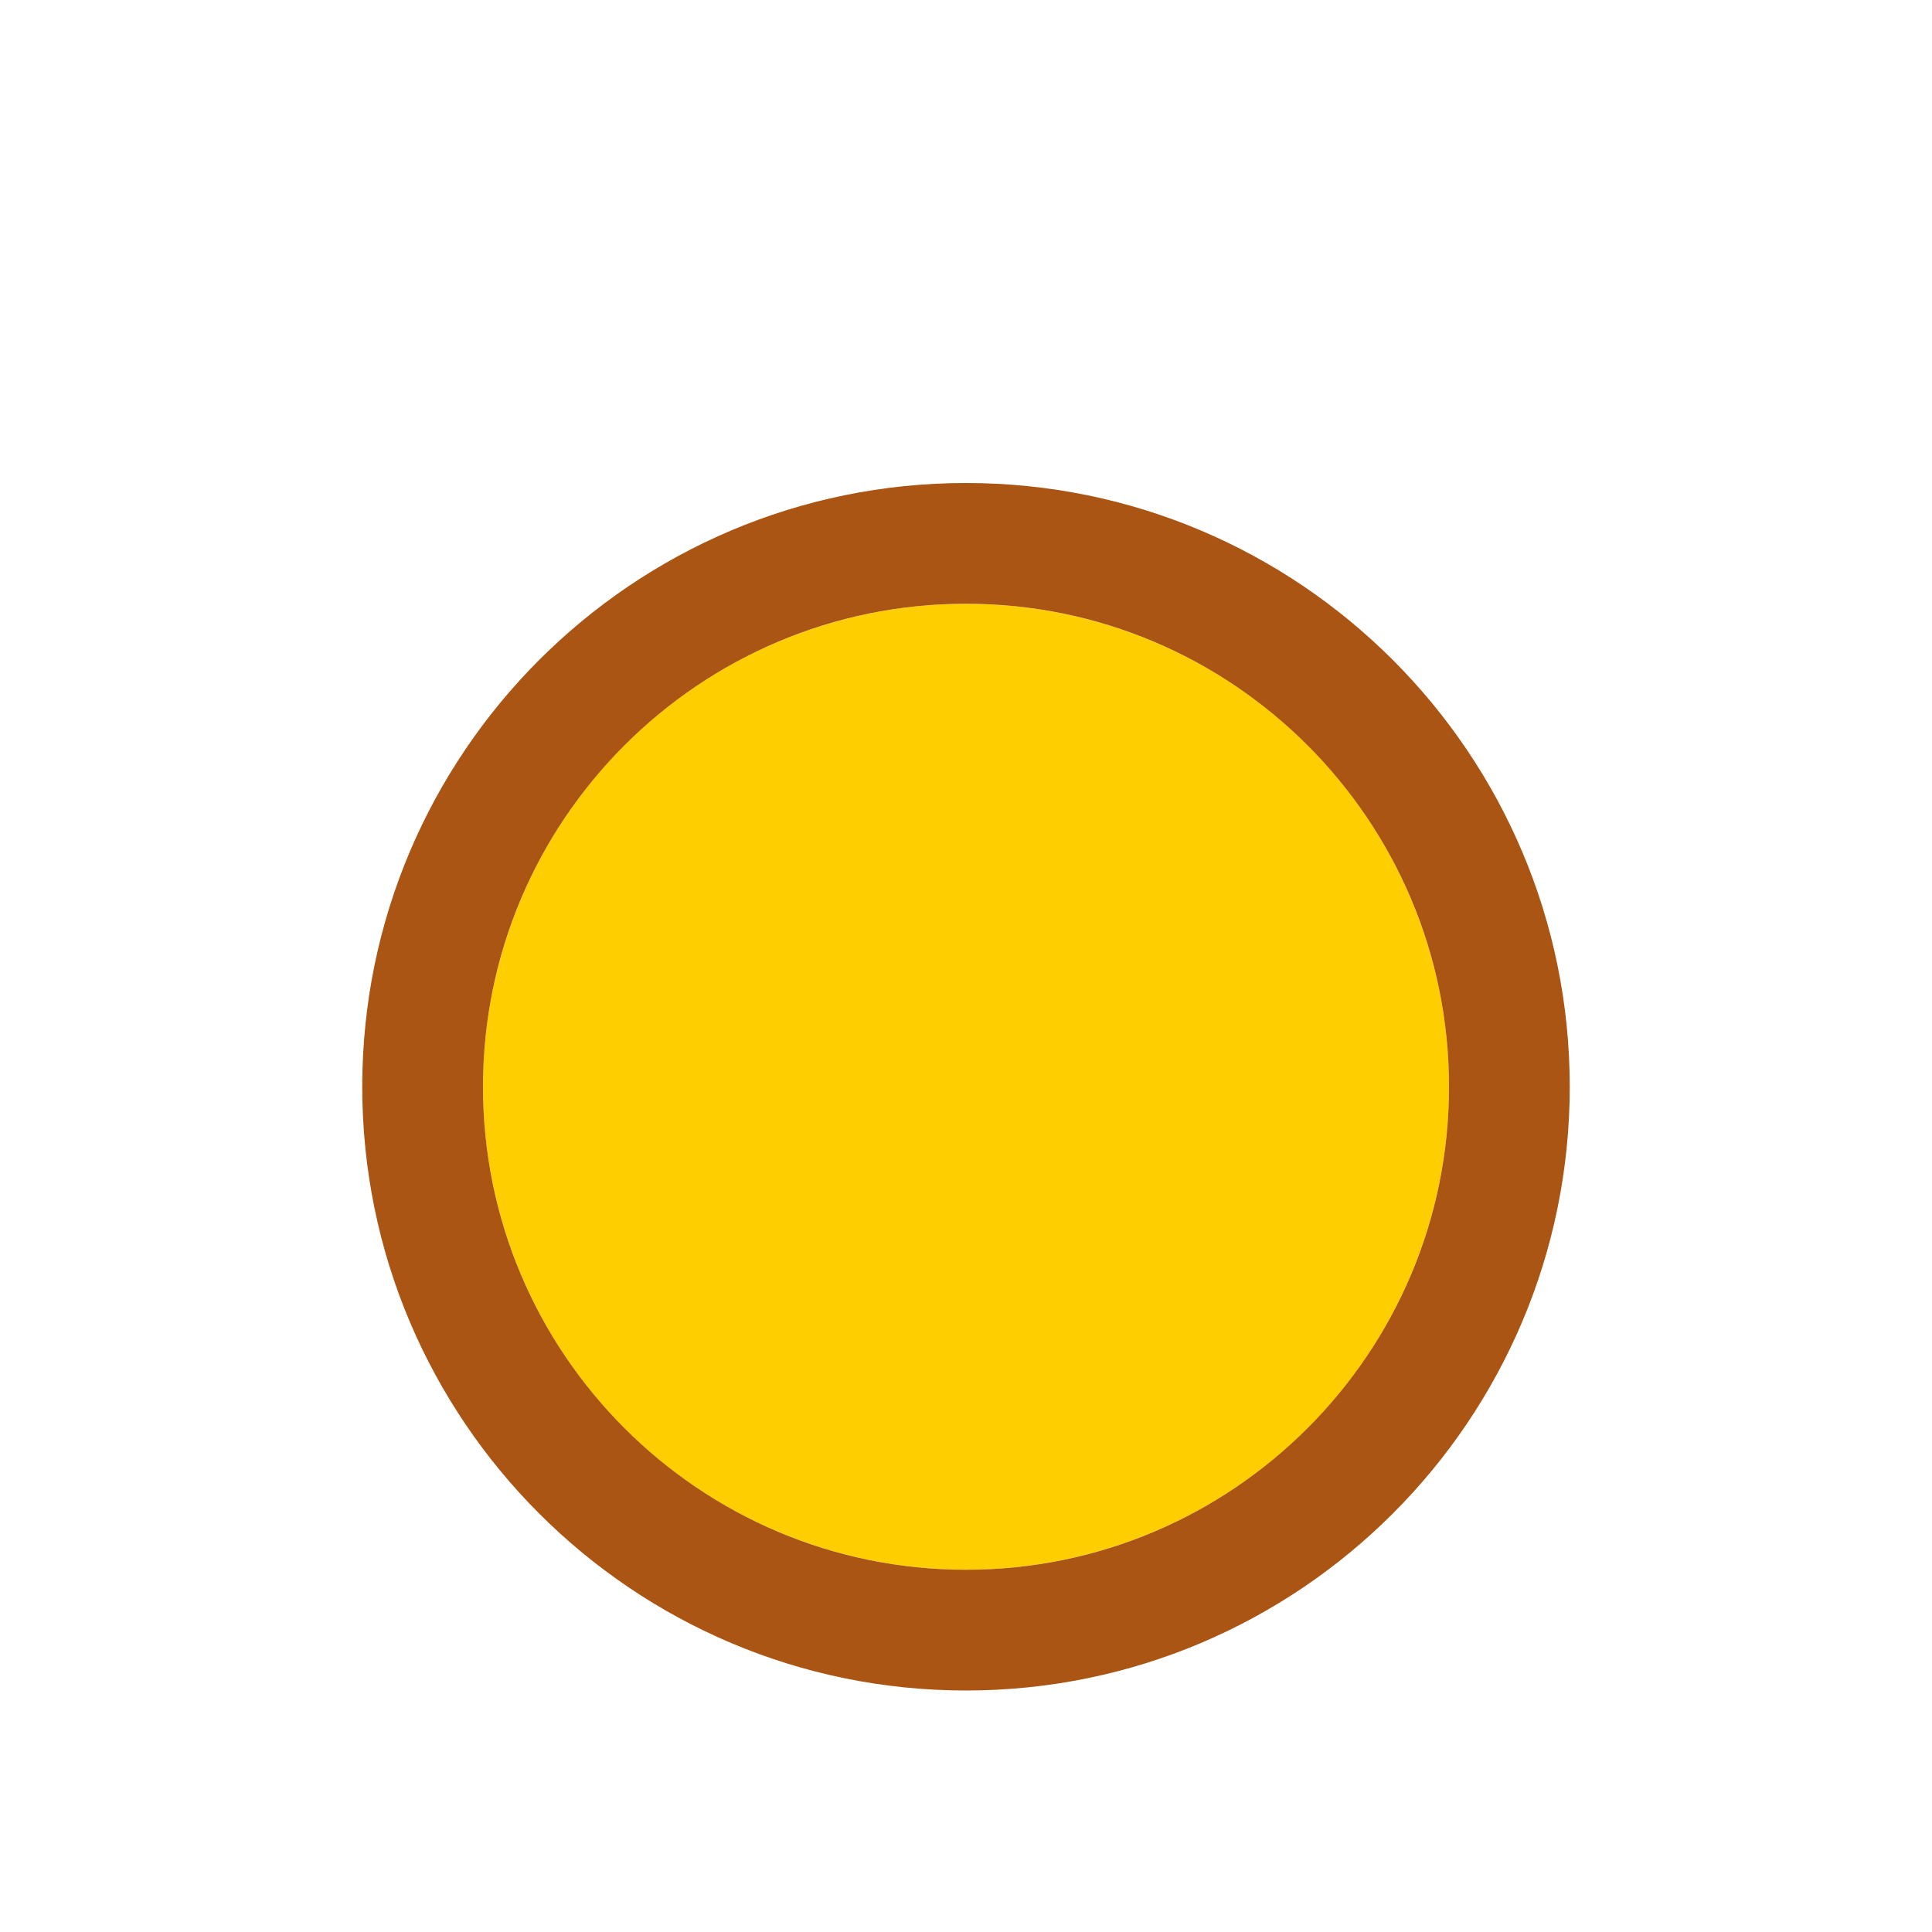
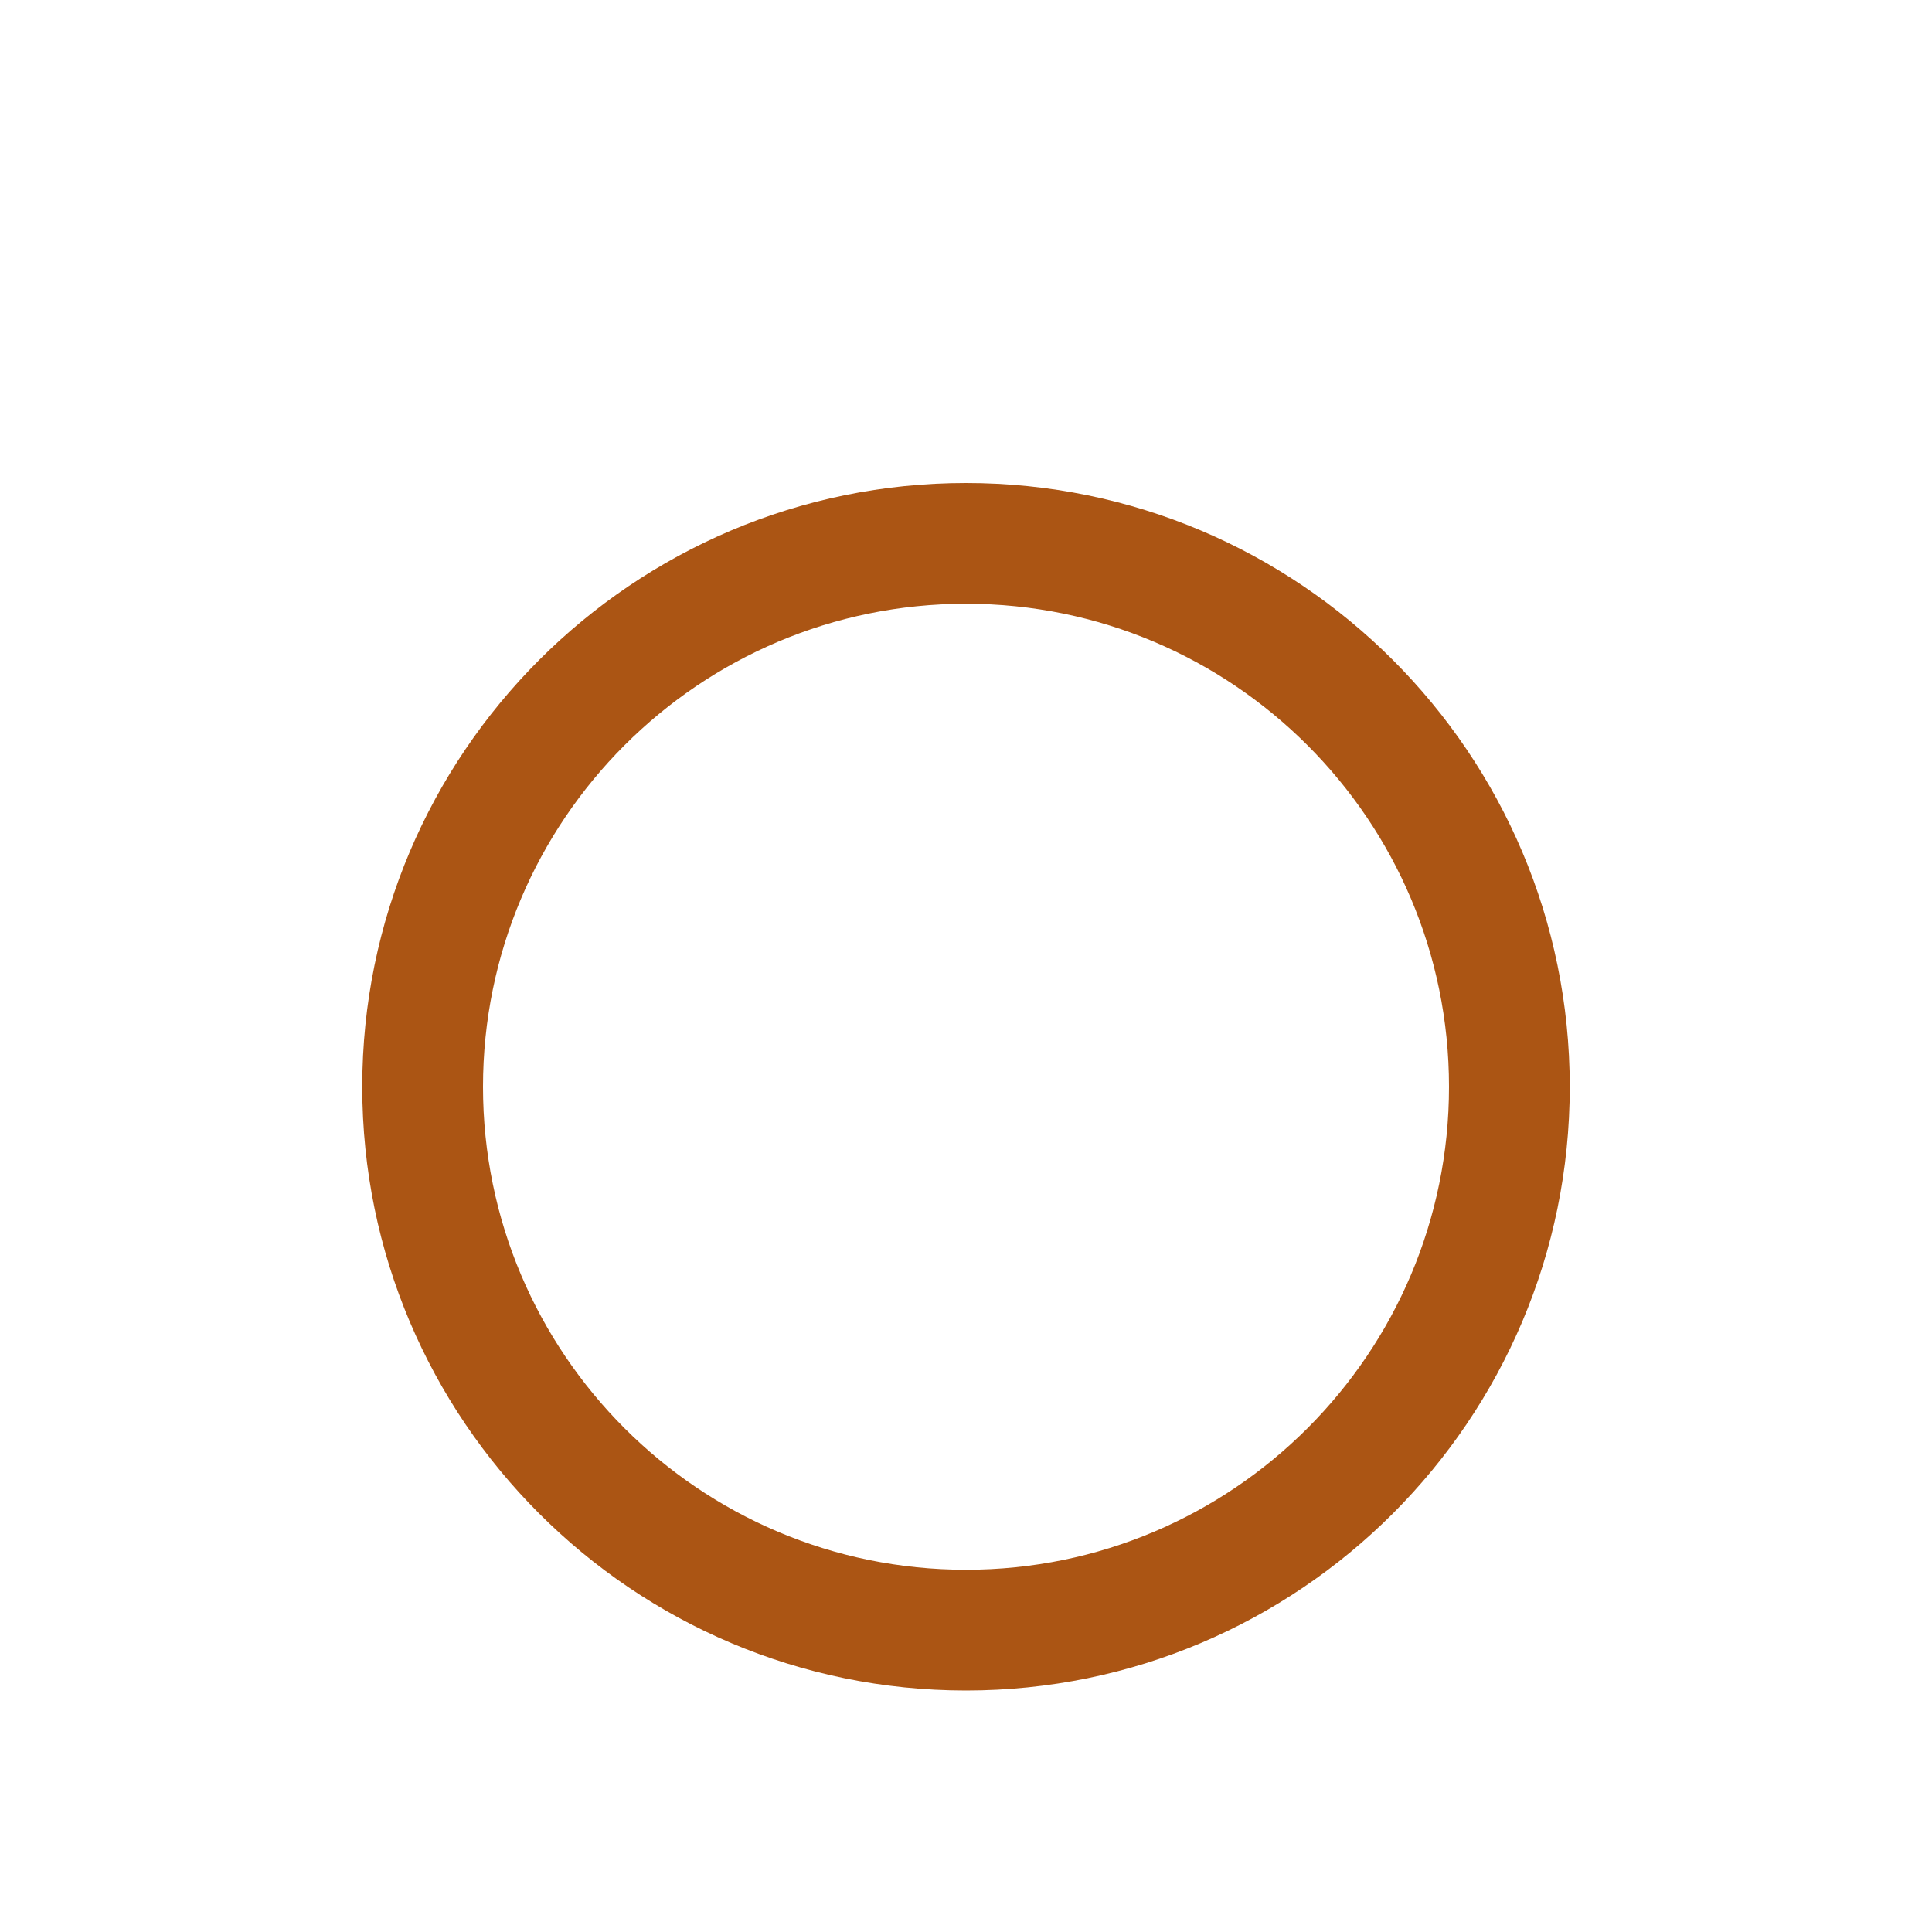
<svg xmlns="http://www.w3.org/2000/svg" width="100%" height="100%" viewBox="0 0 16 16" version="1.1" xml:space="preserve" style="fill-rule:evenodd;clip-rule:evenodd;stroke-linejoin:round;stroke-miterlimit:2;">
  <g transform="matrix(0.8,0,0,0.8,-0.8,1.8)">
    <g id="pfk">
-       <circle cx="11" cy="9" r="5" style="fill:rgb(255,206,0);" />
      <path d="M11,2.75C7.551,2.75 4.75,5.551 4.75,9C4.75,12.449 7.551,15.25 11,15.25C14.449,15.25 17.25,12.449 17.25,9C17.25,5.551 14.449,2.75 11,2.75ZM11,4C13.76,4 16,6.24 16,9C16,11.76 13.76,14 11,14C8.24,14 6,11.76 6,9C6,6.24 8.24,4 11,4Z" style="fill:rgb(171,85,20);" />
    </g>
  </g>
</svg>